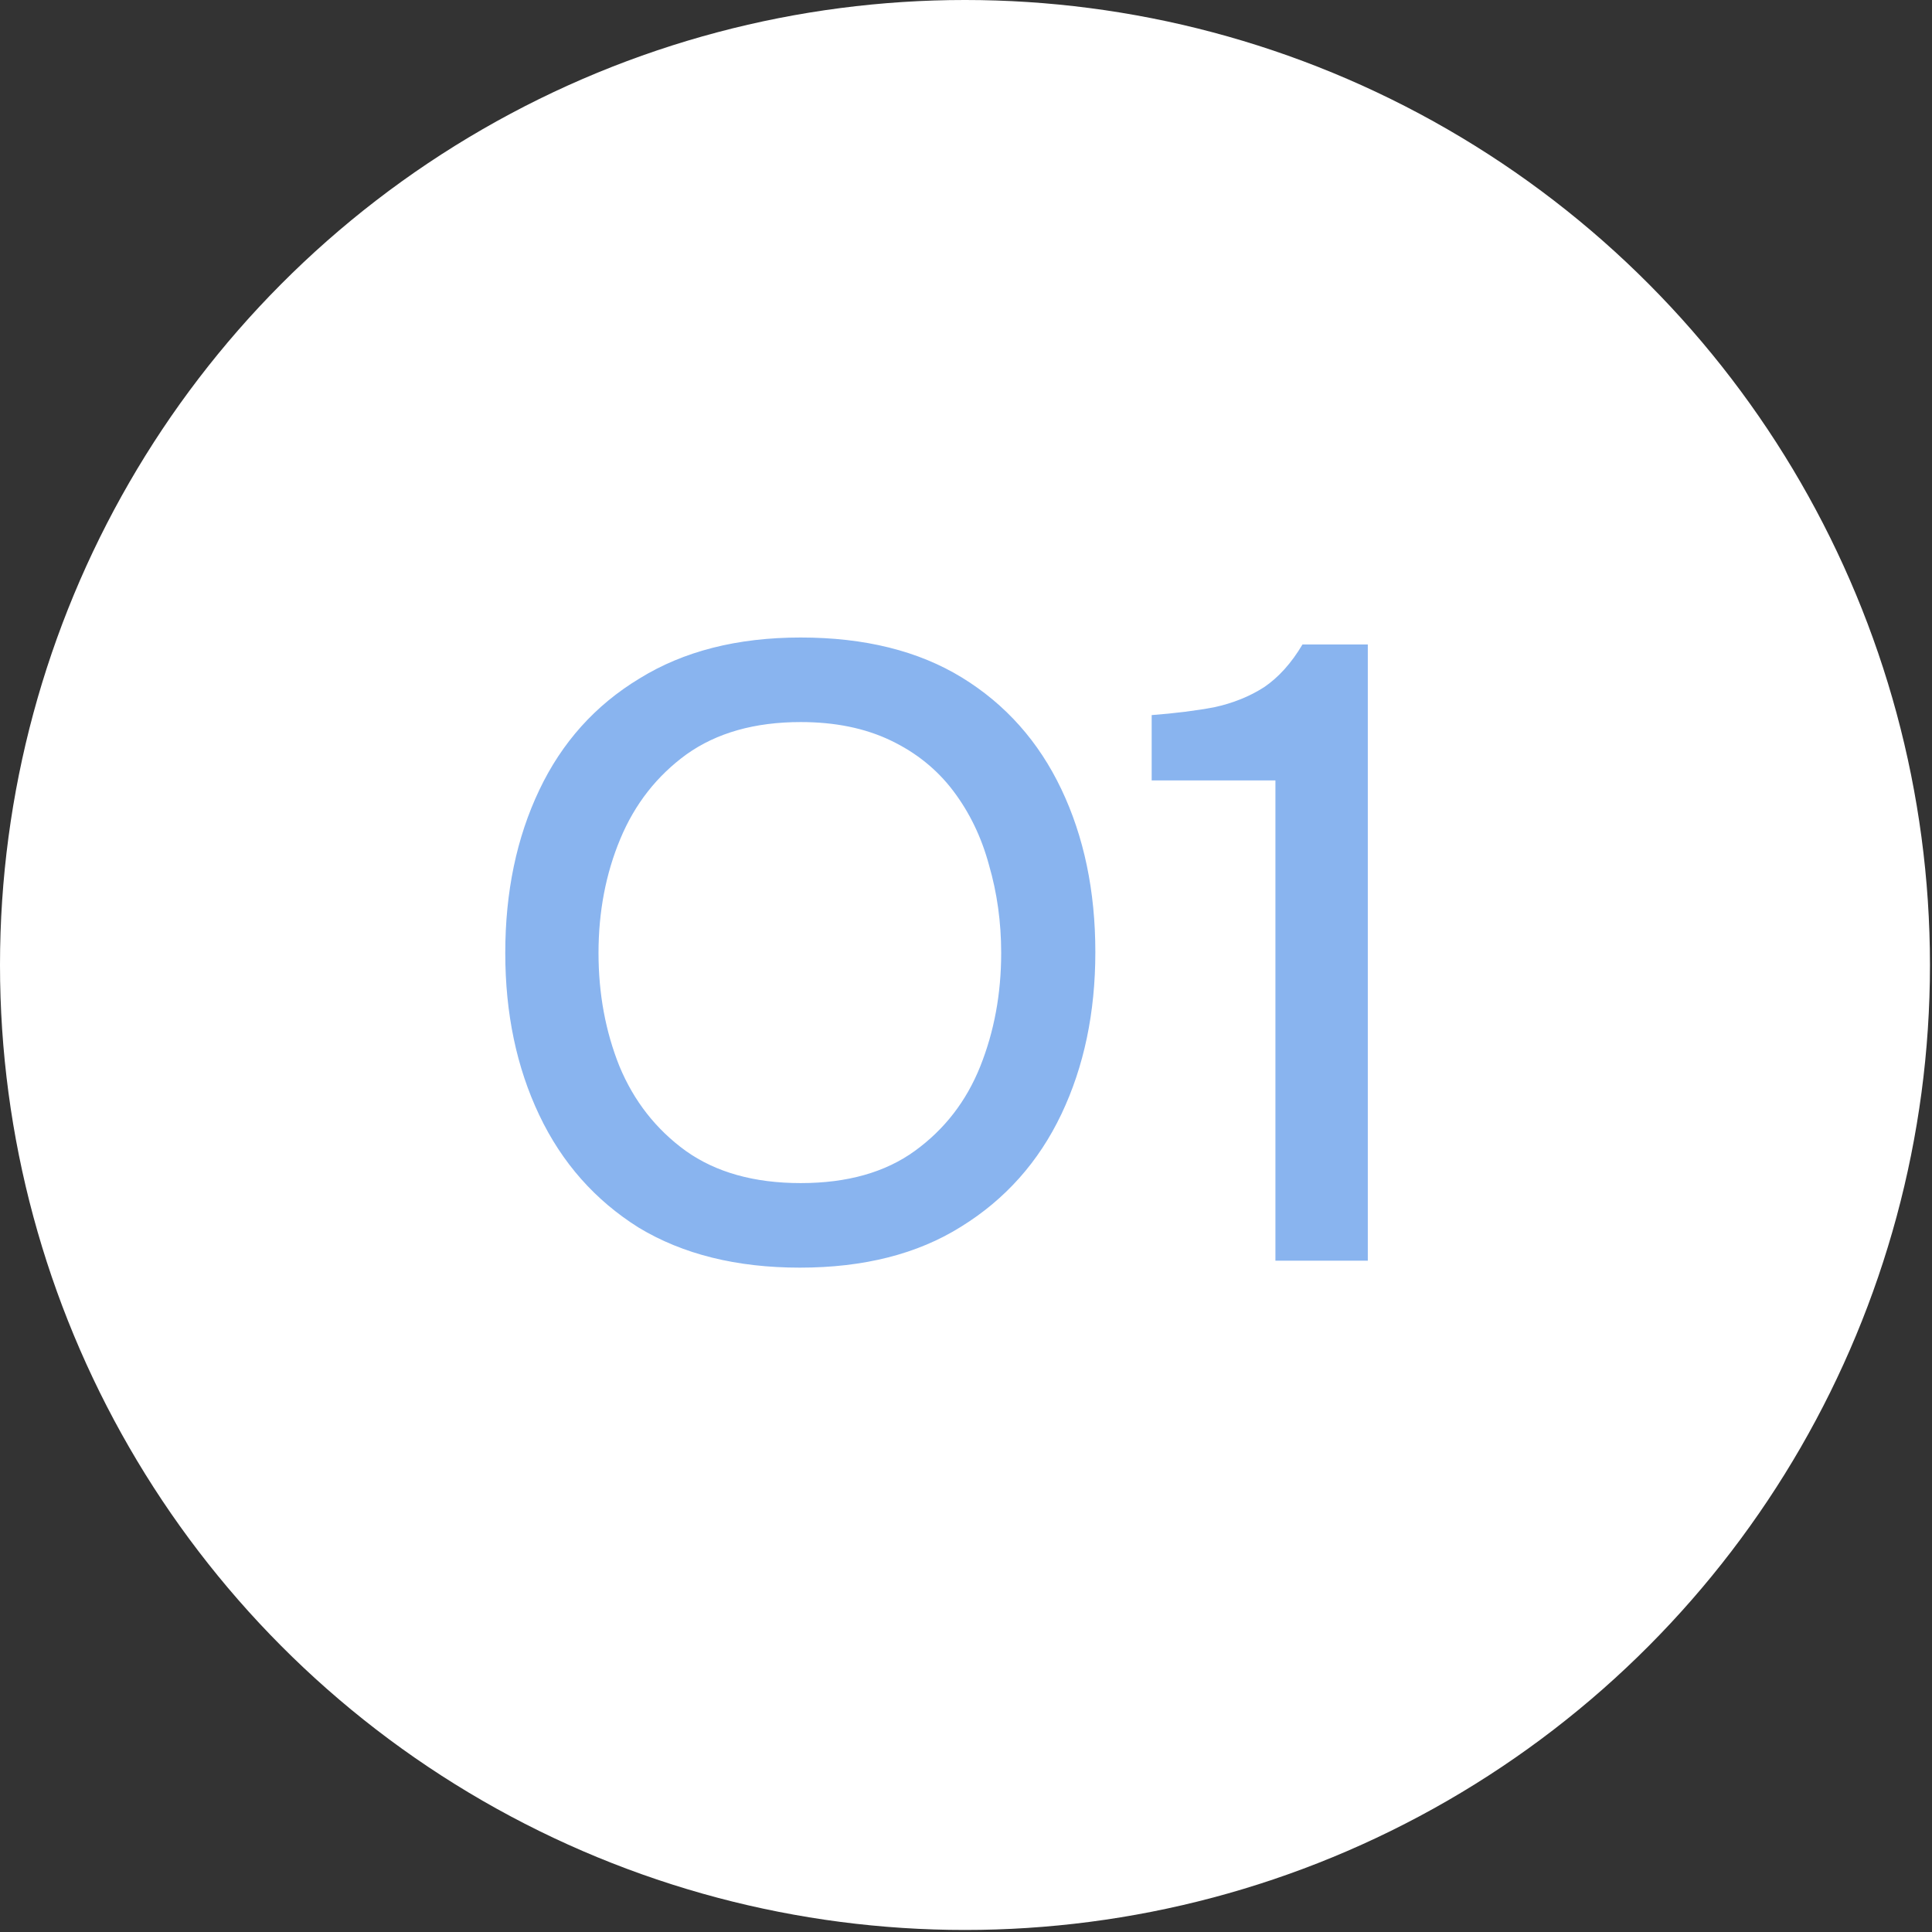
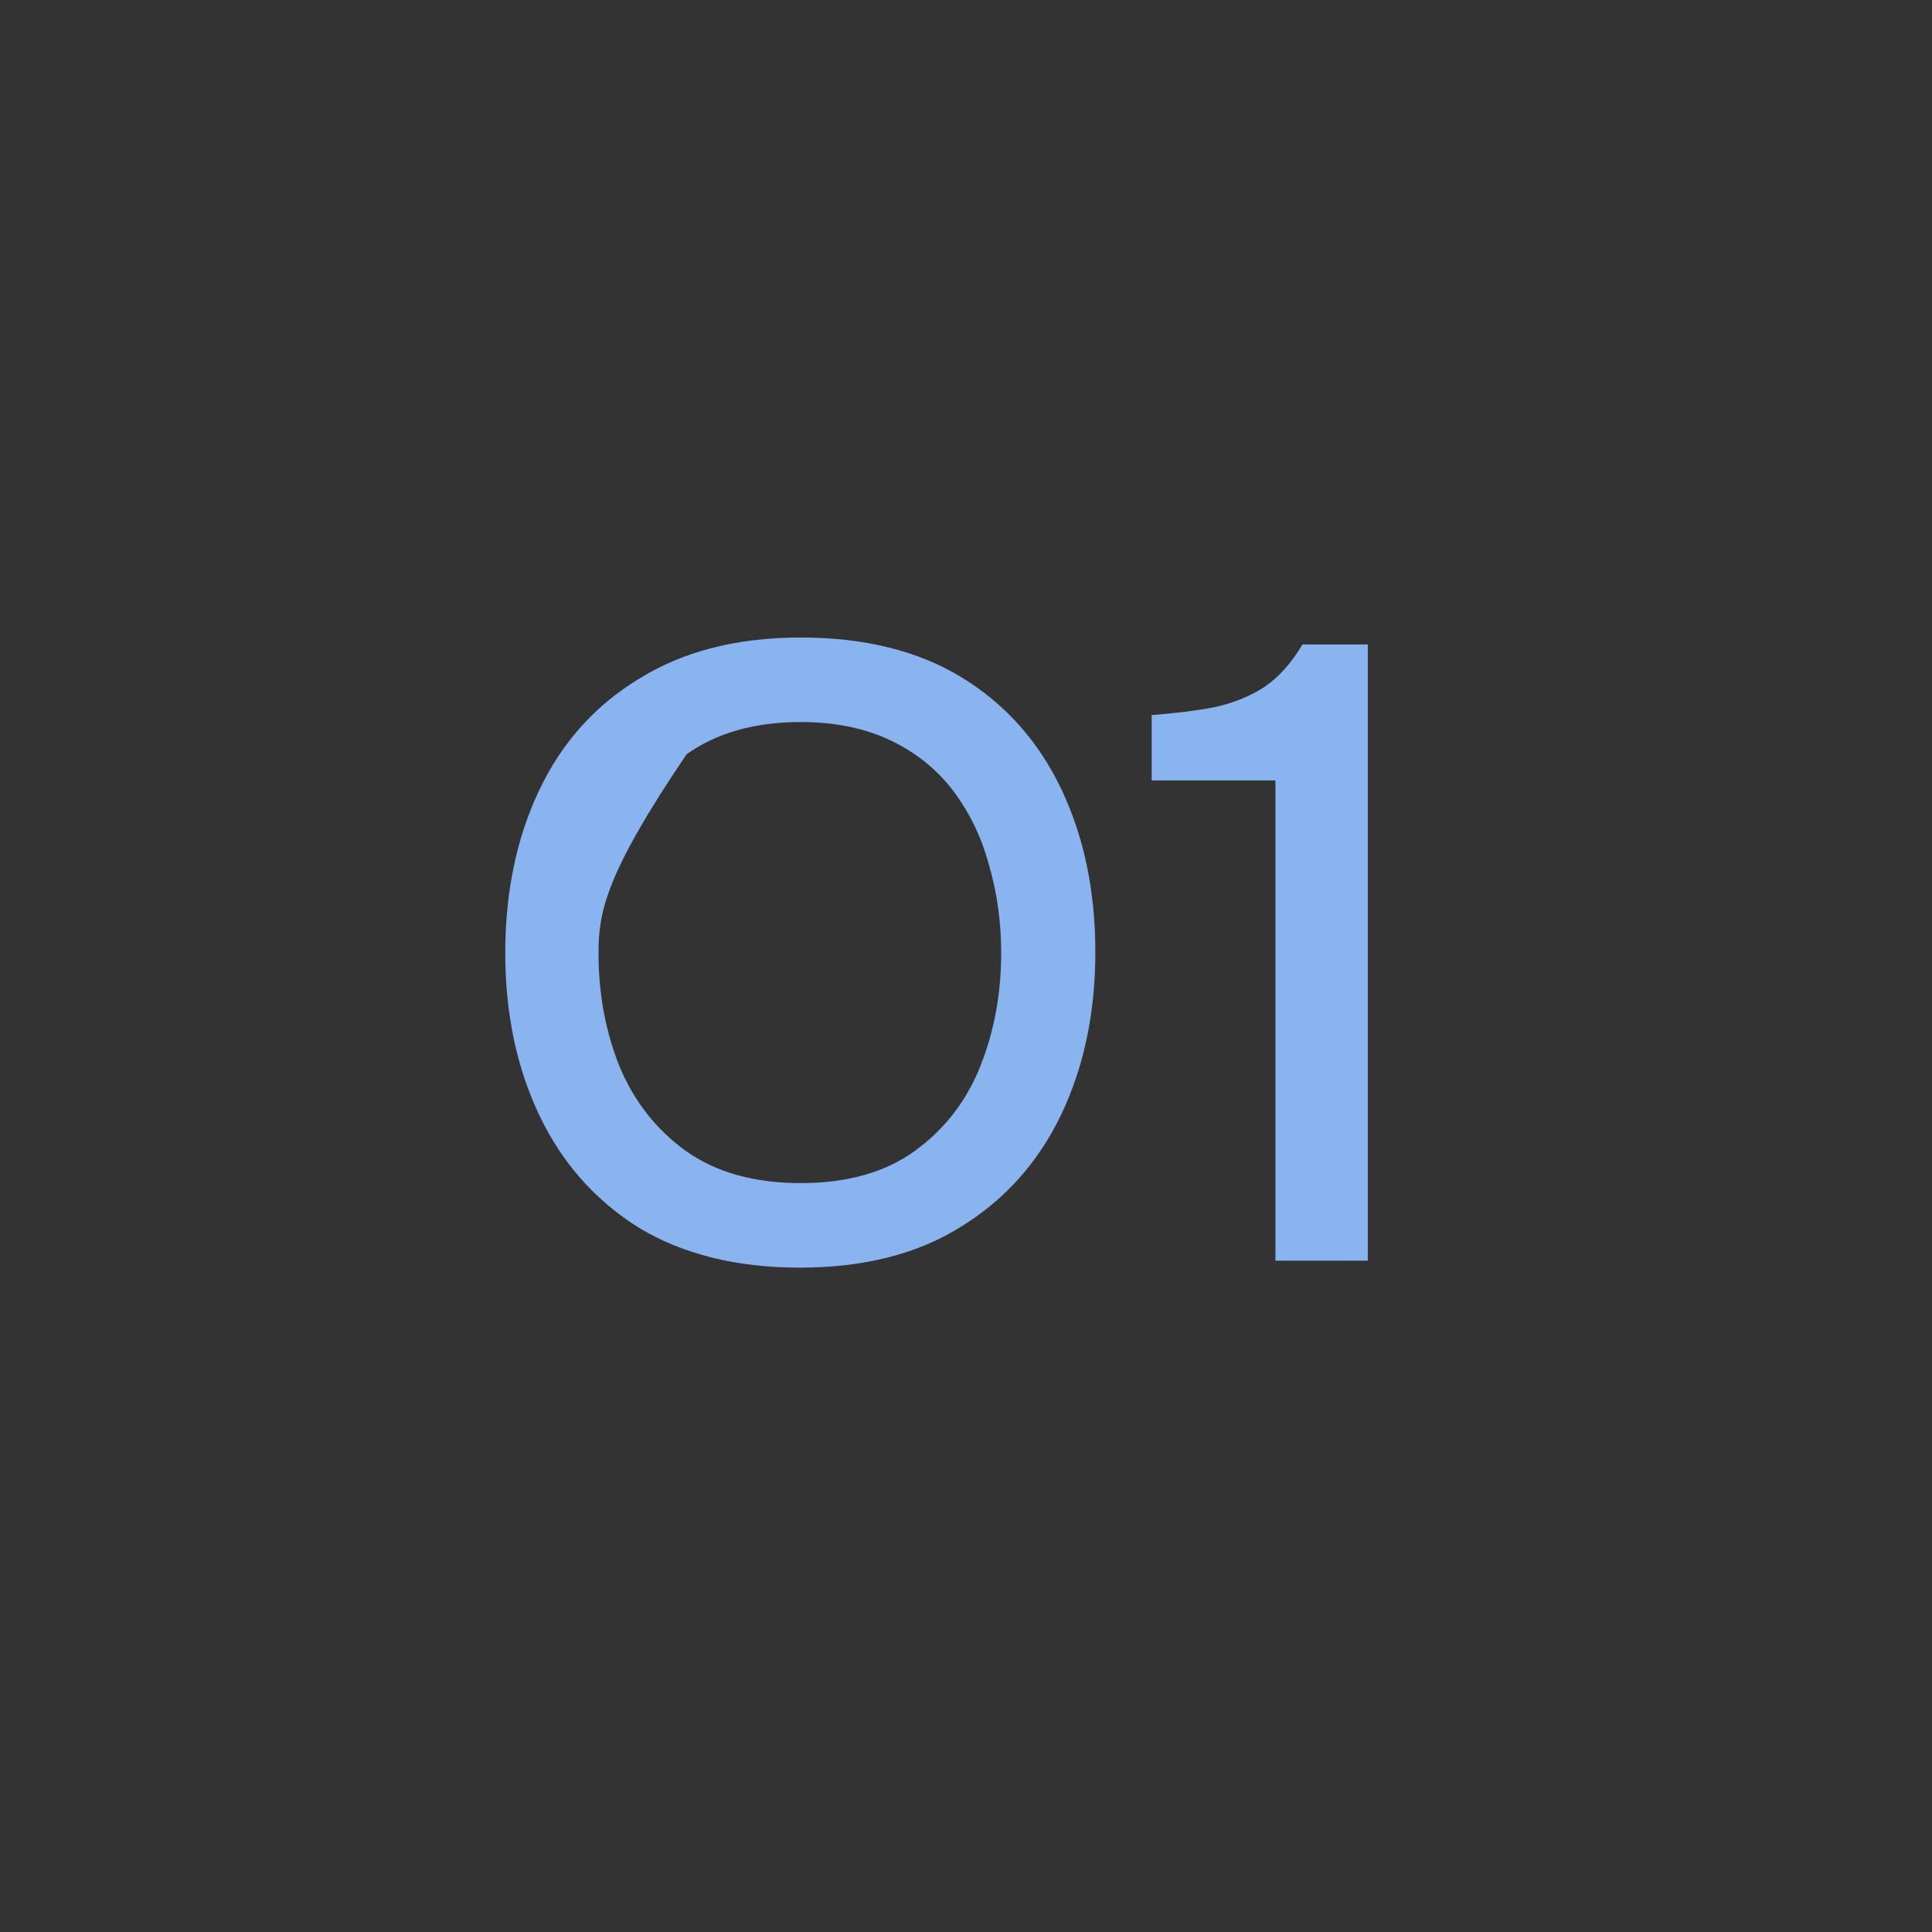
<svg xmlns="http://www.w3.org/2000/svg" width="38" height="38" viewBox="0 0 38 38" fill="none">
  <rect x="0" y="0" width="38" height="38" fill="#333333" stroke="none" />
-   <circle cx="18.98" cy="18.98" r="18.98" fill="white" />
-   <path d="M15.732 24.933C14.487 24.933 13.429 24.67 12.561 24.145C11.704 23.607 11.052 22.87 10.607 21.933C10.161 20.996 9.938 19.933 9.938 18.744C9.938 17.544 10.161 16.476 10.607 15.539C11.052 14.602 11.709 13.87 12.578 13.345C13.447 12.807 14.504 12.539 15.749 12.539C17.007 12.539 18.064 12.802 18.921 13.327C19.778 13.853 20.429 14.585 20.875 15.522C21.321 16.459 21.544 17.527 21.544 18.727C21.544 19.916 21.321 20.979 20.875 21.916C20.429 22.853 19.772 23.59 18.904 24.127C18.047 24.665 16.989 24.933 15.732 24.933ZM15.749 23.27C16.664 23.27 17.412 23.059 17.995 22.636C18.578 22.213 19.007 21.659 19.281 20.973C19.555 20.287 19.692 19.544 19.692 18.744C19.692 18.139 19.612 17.562 19.452 17.013C19.304 16.465 19.069 15.979 18.749 15.556C18.429 15.133 18.018 14.802 17.515 14.562C17.012 14.322 16.424 14.202 15.749 14.202C14.847 14.202 14.098 14.413 13.504 14.836C12.921 15.259 12.487 15.813 12.201 16.499C11.915 17.184 11.772 17.933 11.772 18.744C11.772 19.544 11.909 20.287 12.184 20.973C12.469 21.659 12.904 22.213 13.487 22.636C14.081 23.059 14.835 23.27 15.749 23.27ZM25.086 24.796V15.35H22.652V14.065C23.109 14.03 23.52 13.979 23.886 13.91C24.252 13.83 24.578 13.699 24.863 13.516C25.149 13.322 25.401 13.042 25.618 12.676H26.903V24.796H25.086Z" fill="#89B4EF" />
+   <path d="M15.732 24.933C14.487 24.933 13.429 24.67 12.561 24.145C11.704 23.607 11.052 22.87 10.607 21.933C10.161 20.996 9.938 19.933 9.938 18.744C9.938 17.544 10.161 16.476 10.607 15.539C11.052 14.602 11.709 13.87 12.578 13.345C13.447 12.807 14.504 12.539 15.749 12.539C17.007 12.539 18.064 12.802 18.921 13.327C19.778 13.853 20.429 14.585 20.875 15.522C21.321 16.459 21.544 17.527 21.544 18.727C21.544 19.916 21.321 20.979 20.875 21.916C20.429 22.853 19.772 23.59 18.904 24.127C18.047 24.665 16.989 24.933 15.732 24.933ZM15.749 23.27C16.664 23.27 17.412 23.059 17.995 22.636C18.578 22.213 19.007 21.659 19.281 20.973C19.555 20.287 19.692 19.544 19.692 18.744C19.692 18.139 19.612 17.562 19.452 17.013C19.304 16.465 19.069 15.979 18.749 15.556C18.429 15.133 18.018 14.802 17.515 14.562C17.012 14.322 16.424 14.202 15.749 14.202C14.847 14.202 14.098 14.413 13.504 14.836C11.915 17.184 11.772 17.933 11.772 18.744C11.772 19.544 11.909 20.287 12.184 20.973C12.469 21.659 12.904 22.213 13.487 22.636C14.081 23.059 14.835 23.27 15.749 23.27ZM25.086 24.796V15.35H22.652V14.065C23.109 14.03 23.52 13.979 23.886 13.91C24.252 13.83 24.578 13.699 24.863 13.516C25.149 13.322 25.401 13.042 25.618 12.676H26.903V24.796H25.086Z" fill="#89B4EF" />
</svg>